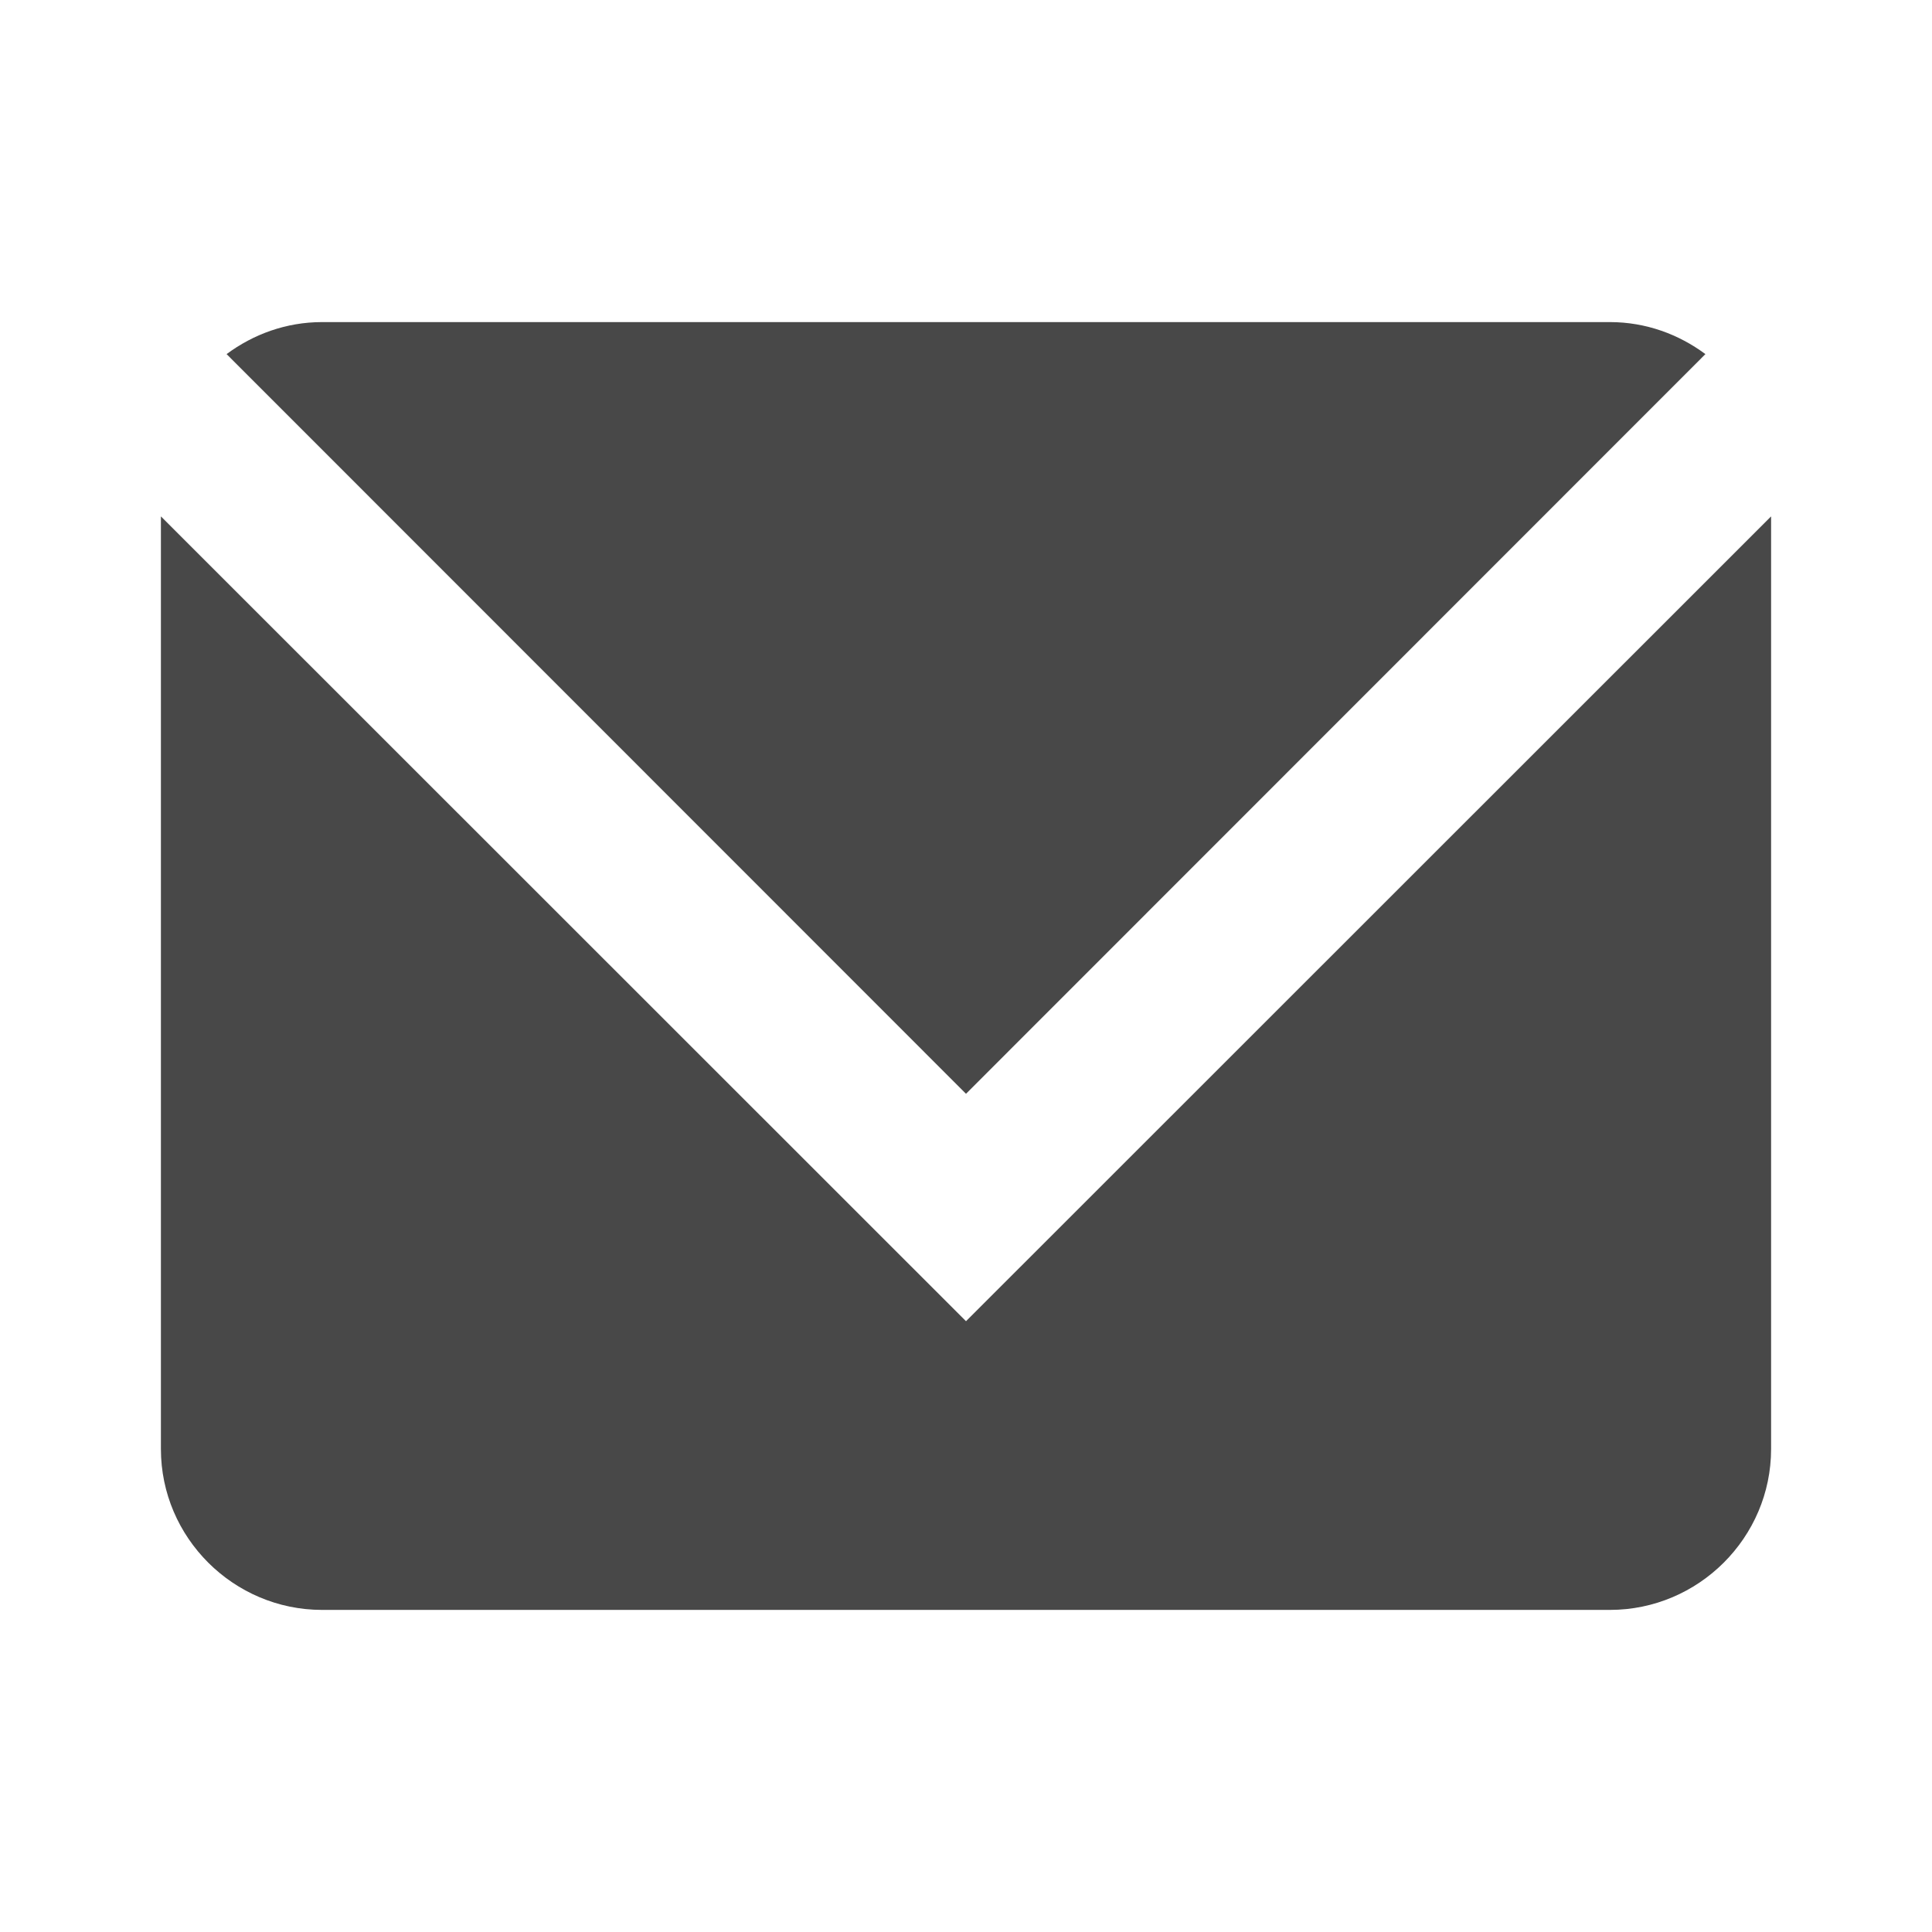
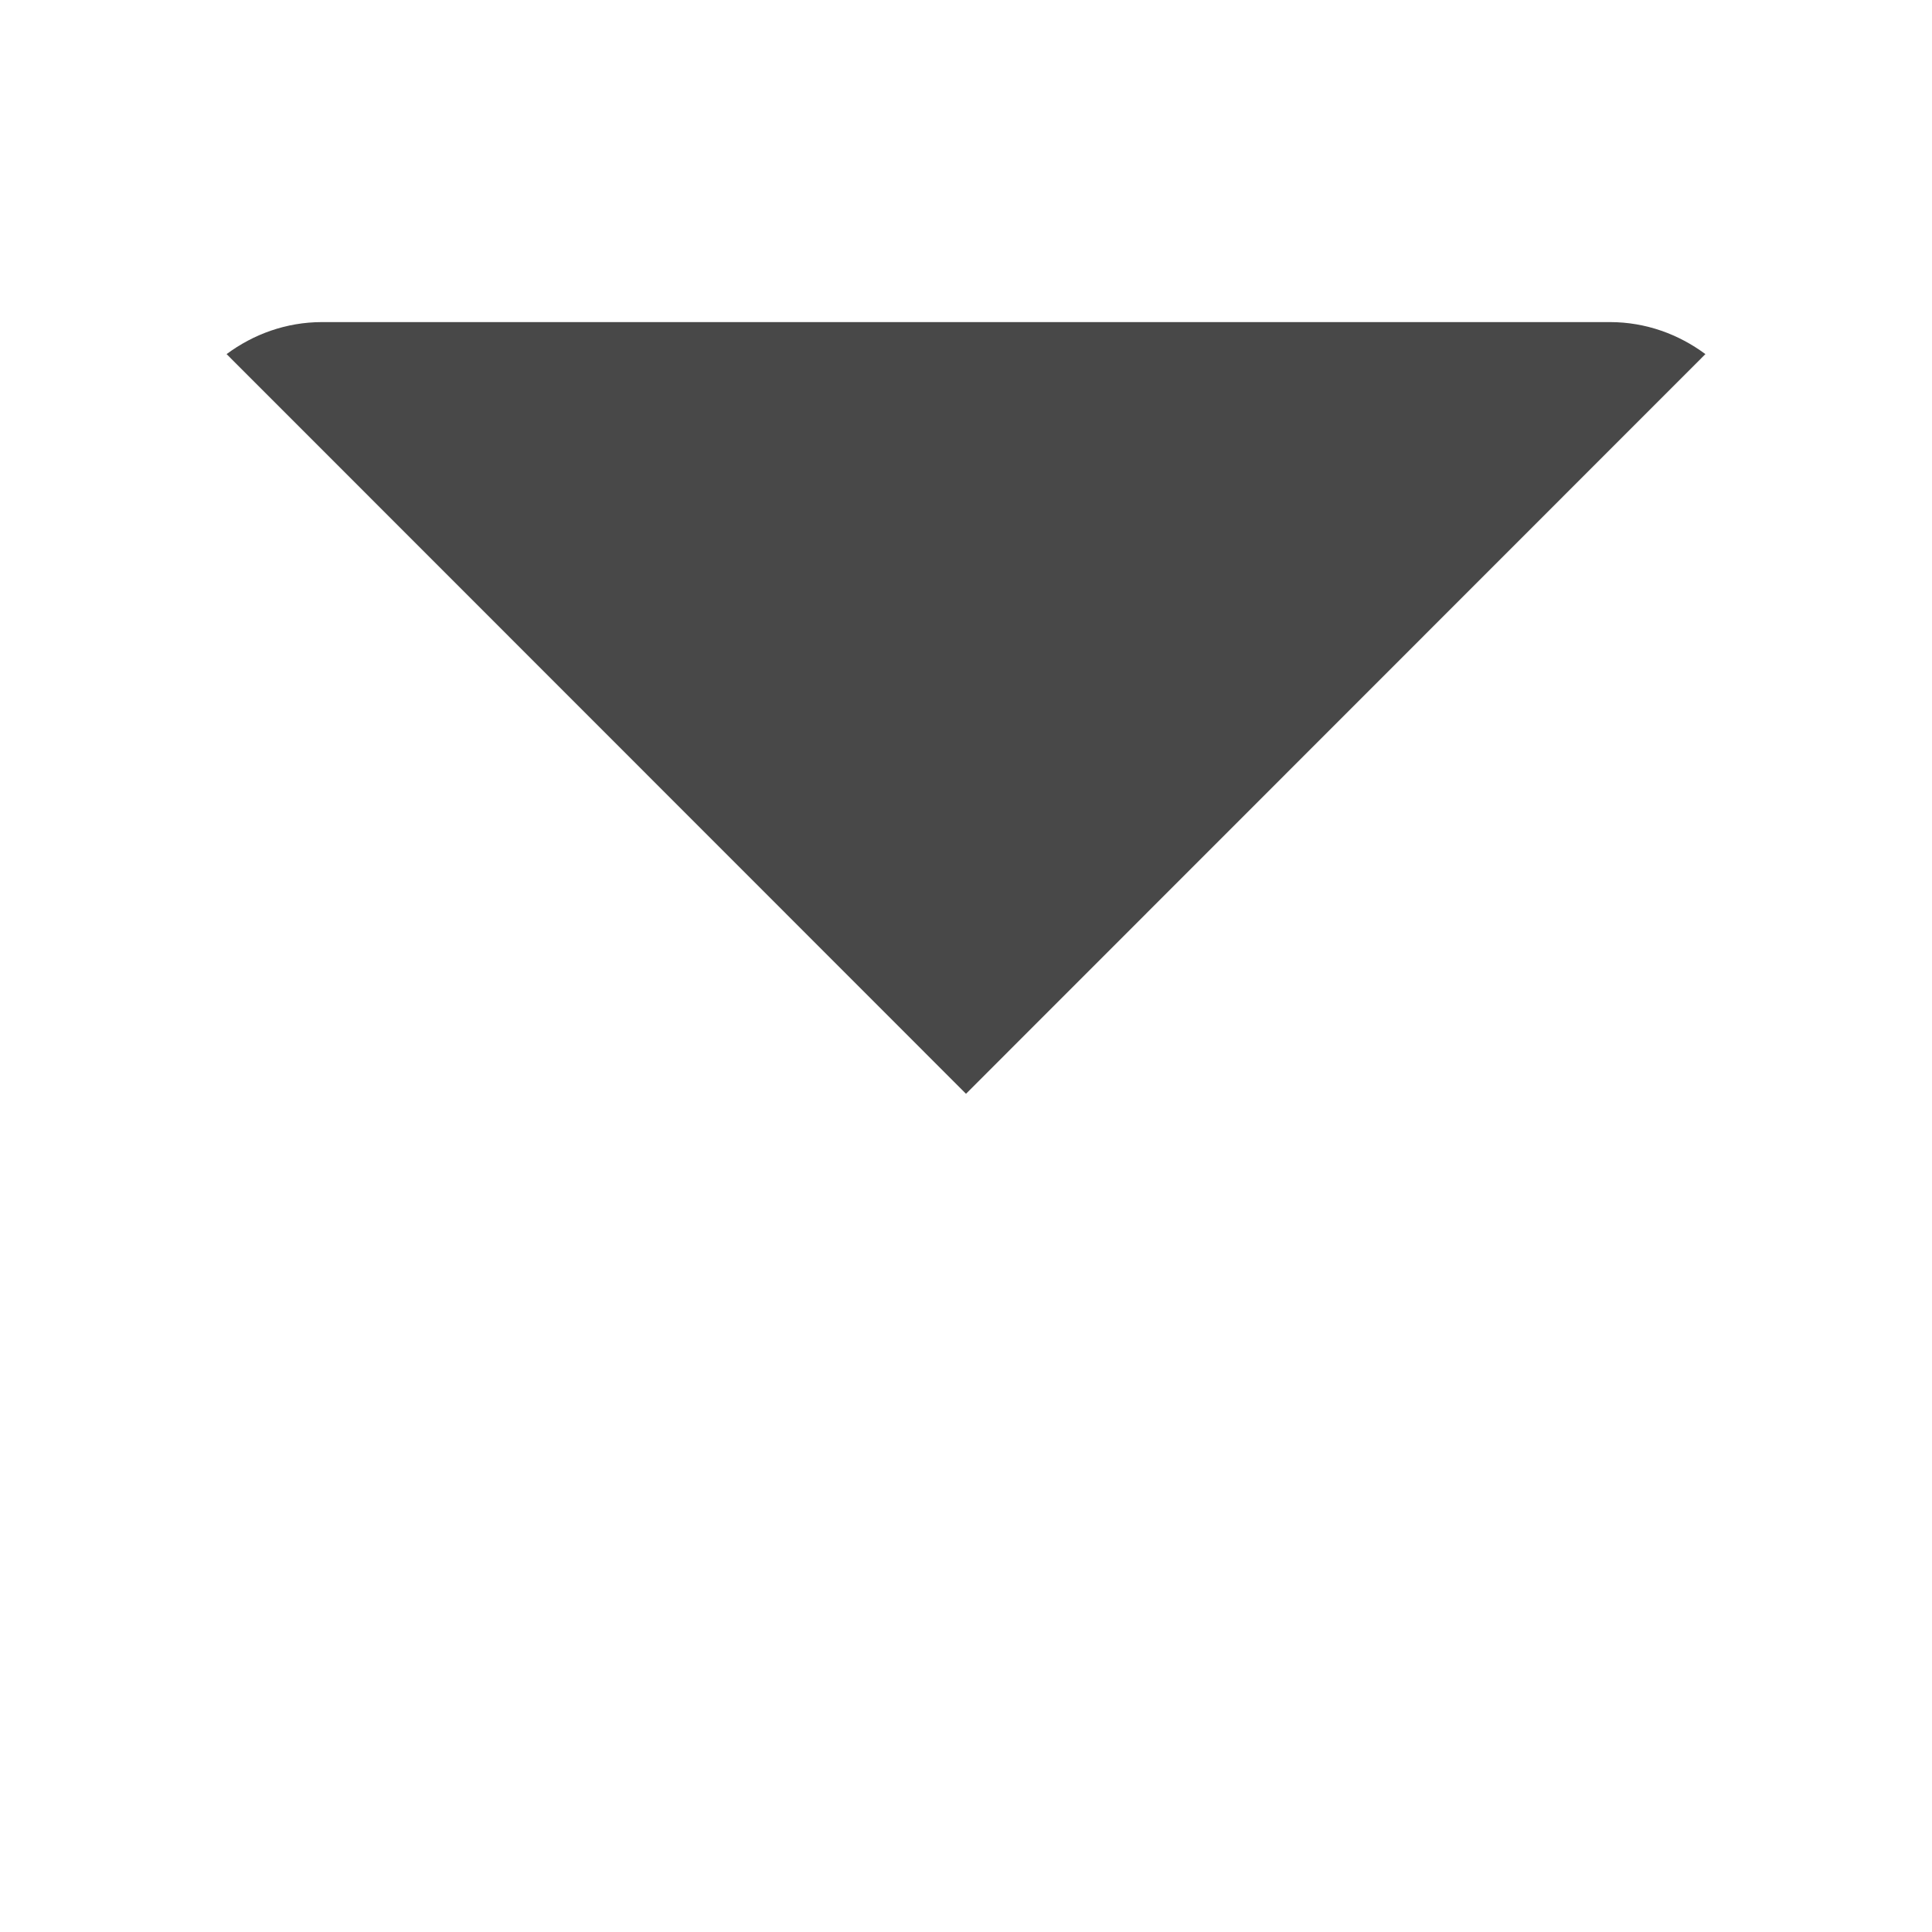
<svg xmlns="http://www.w3.org/2000/svg" width="7" height="7" viewBox="0 0 7 7" fill="none">
  <path d="M6.179 1.283C6.082 1.211 5.963 1.167 5.833 1.167H1.167C1.037 1.167 0.918 1.211 0.821 1.283L3.5 3.963L6.179 1.283Z" fill="#484848" />
-   <path d="M0.583 1.871V5.25C0.583 5.571 0.846 5.833 1.167 5.833H5.833C6.154 5.833 6.417 5.571 6.417 5.25V1.871L3.5 4.787L0.583 1.871Z" fill="#484848" />
</svg>